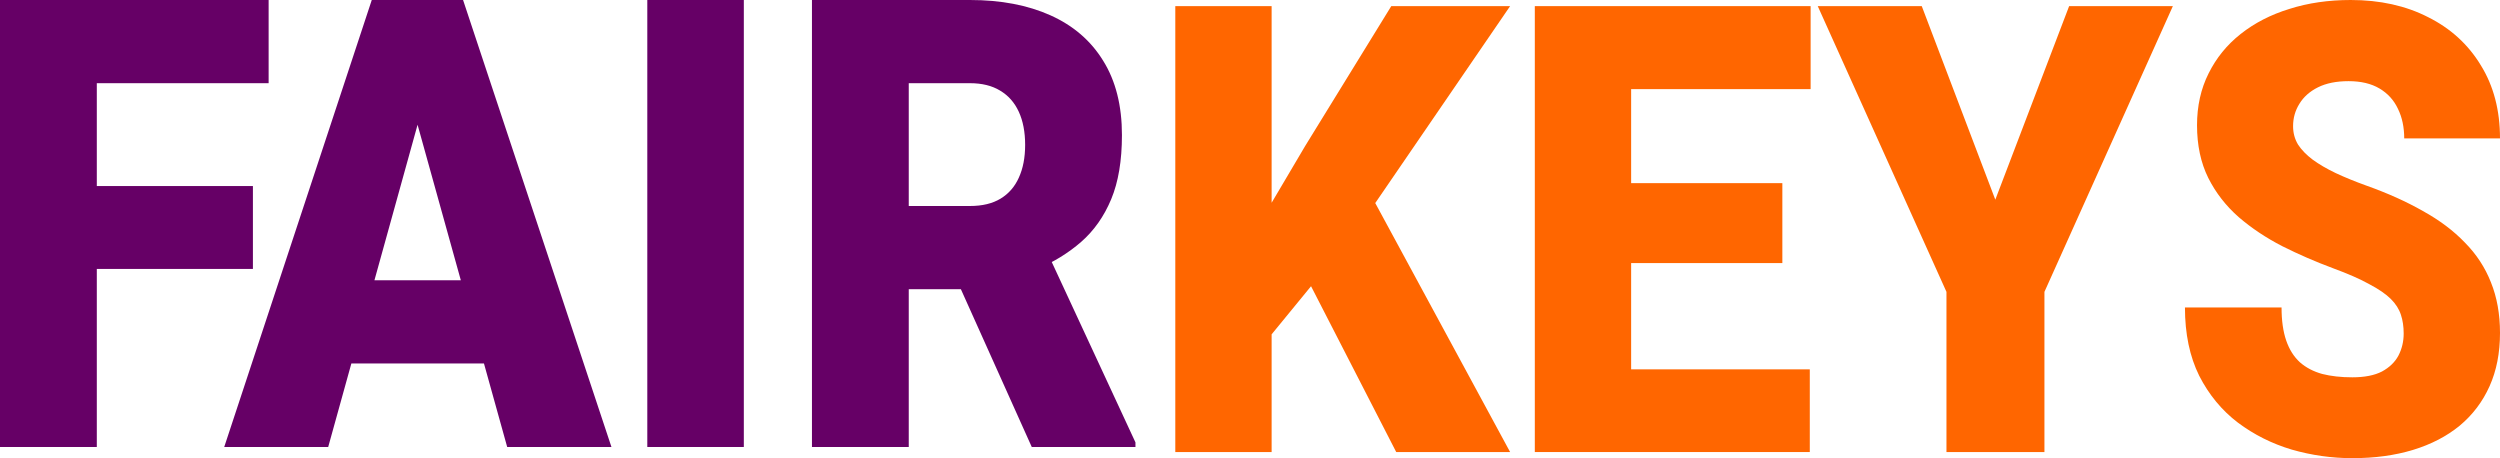
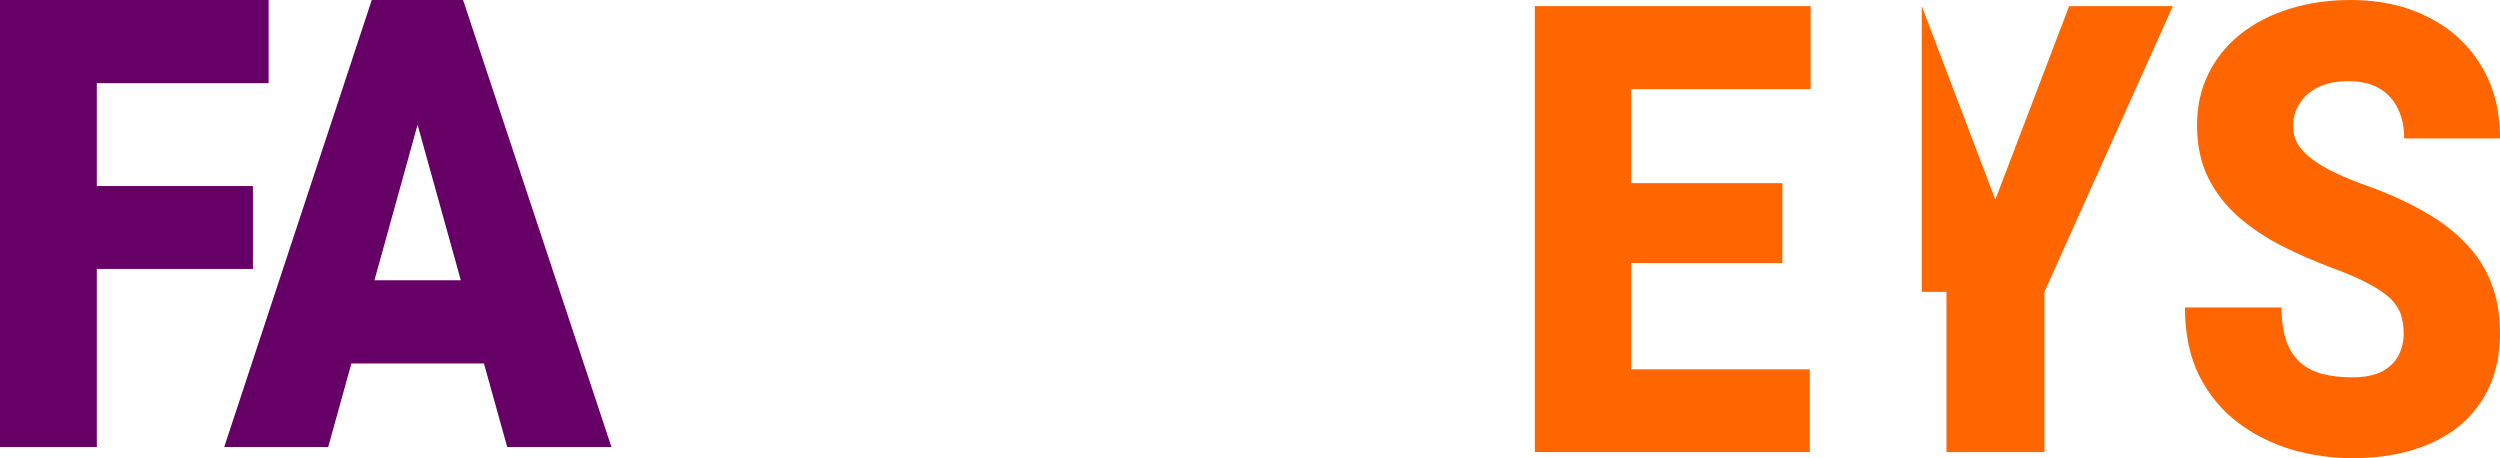
<svg xmlns="http://www.w3.org/2000/svg" width="251" height="46" viewBox="0 0 251 46" fill="none">
  <path d="M9.719 0V44.878H0V0H9.719ZM25.392 18.679V27.001H6.95V18.679H25.392ZM26.97 0V8.353H6.95V0H26.97Z" fill="#660066" />
  <path d="M42.781 9.432L32.951 44.878H22.512L37.326 0H43.944L42.781 9.432ZM50.922 44.878L41.064 9.432L39.791 0H46.492L61.389 44.878H50.922ZM50.534 28.141V36.494H29.85V28.141H50.534Z" fill="#660066" />
-   <path d="M74.68 0V44.878H64.989V0H74.68Z" fill="#660066" />
-   <path d="M81.52 0H97.386C100.487 0 103.182 0.514 105.471 1.541C107.761 2.569 109.523 4.089 110.76 6.103C112.016 8.117 112.643 10.603 112.643 13.562C112.643 16.131 112.283 18.278 111.563 20.004C110.843 21.73 109.837 23.158 108.545 24.288C107.271 25.398 105.785 26.312 104.087 27.032L100.903 29.035H87.584L87.528 20.682H97.386C98.623 20.682 99.647 20.436 100.46 19.942C101.272 19.449 101.881 18.751 102.287 17.846C102.712 16.922 102.924 15.822 102.924 14.548C102.924 13.254 102.712 12.144 102.287 11.22C101.863 10.295 101.235 9.586 100.404 9.093C99.592 8.6 98.586 8.353 97.386 8.353H91.239V44.878H81.52V0ZM103.589 44.878L94.672 25.028L104.973 24.966L114 44.416V44.878H103.589Z" fill="#660066" />
-   <path d="M127.671 0.615V45.385H118V0.615H127.671ZM151.615 0.615L136.075 23.308L126.982 34.408L125.219 24.507L131.033 14.667L139.684 0.615H151.615ZM140.18 45.385L129.82 25.214L137.342 19.033L151.615 45.385H140.18Z" fill="#FF6600" />
  <path d="M181.703 37.083V45.385H160.322V37.083H181.703ZM163.766 0.615V45.385H154.095V0.615H163.766ZM178.948 18.388V26.413H160.322V18.388H178.948ZM181.786 0.615V8.948H160.322V0.615H181.786Z" fill="#FF6600" />
-   <path d="M192.945 0.615L200.329 20.048L207.741 0.615H218.156L205.261 29.303V45.385H195.425V29.303L182.502 0.615H192.945Z" fill="#FF6600" />
+   <path d="M192.945 0.615L200.329 20.048L207.741 0.615H218.156L205.261 29.303V45.385H195.425V29.303H192.945Z" fill="#FF6600" />
  <path d="M241.329 33.485C241.329 32.788 241.237 32.163 241.053 31.61C240.87 31.036 240.53 30.503 240.034 30.011C239.538 29.519 238.821 29.027 237.885 28.535C236.966 28.022 235.754 27.489 234.248 26.936C232.484 26.28 230.785 25.542 229.15 24.722C227.515 23.881 226.055 22.908 224.769 21.801C223.483 20.673 222.464 19.361 221.711 17.865C220.958 16.348 220.581 14.585 220.581 12.576C220.581 10.649 220.967 8.917 221.738 7.38C222.51 5.822 223.584 4.5 224.962 3.413C226.358 2.306 227.993 1.466 229.867 0.892C231.74 0.297 233.788 0 236.011 0C238.95 0 241.54 0.574 243.781 1.722C246.04 2.849 247.804 4.459 249.071 6.549C250.357 8.62 251 11.069 251 13.898H241.384C241.384 12.771 241.173 11.777 240.75 10.916C240.346 10.055 239.731 9.378 238.904 8.886C238.077 8.394 237.04 8.148 235.791 8.148C234.578 8.148 233.559 8.353 232.732 8.763C231.906 9.173 231.281 9.727 230.859 10.424C230.436 11.1 230.225 11.848 230.225 12.668C230.225 13.345 230.39 13.96 230.721 14.513C231.07 15.046 231.557 15.549 232.181 16.02C232.824 16.491 233.595 16.942 234.496 17.373C235.414 17.803 236.443 18.224 237.582 18.634C239.712 19.392 241.604 20.243 243.258 21.186C244.929 22.108 246.334 23.164 247.473 24.353C248.63 25.521 249.503 26.854 250.091 28.35C250.697 29.847 251 31.538 251 33.424C251 35.433 250.651 37.216 249.953 38.774C249.255 40.332 248.254 41.654 246.95 42.741C245.645 43.807 244.084 44.616 242.266 45.17C240.447 45.723 238.417 46 236.176 46C234.119 46 232.089 45.713 230.087 45.139C228.103 44.545 226.303 43.643 224.687 42.433C223.07 41.203 221.775 39.635 220.802 37.729C219.846 35.802 219.369 33.516 219.369 30.872H229.068C229.068 32.184 229.224 33.291 229.536 34.193C229.848 35.094 230.307 35.822 230.914 36.376C231.52 36.909 232.264 37.298 233.145 37.544C234.027 37.77 235.037 37.882 236.176 37.882C237.407 37.882 238.399 37.688 239.152 37.298C239.905 36.888 240.456 36.355 240.805 35.699C241.154 35.023 241.329 34.285 241.329 33.485Z" fill="#FF6600" />
</svg>